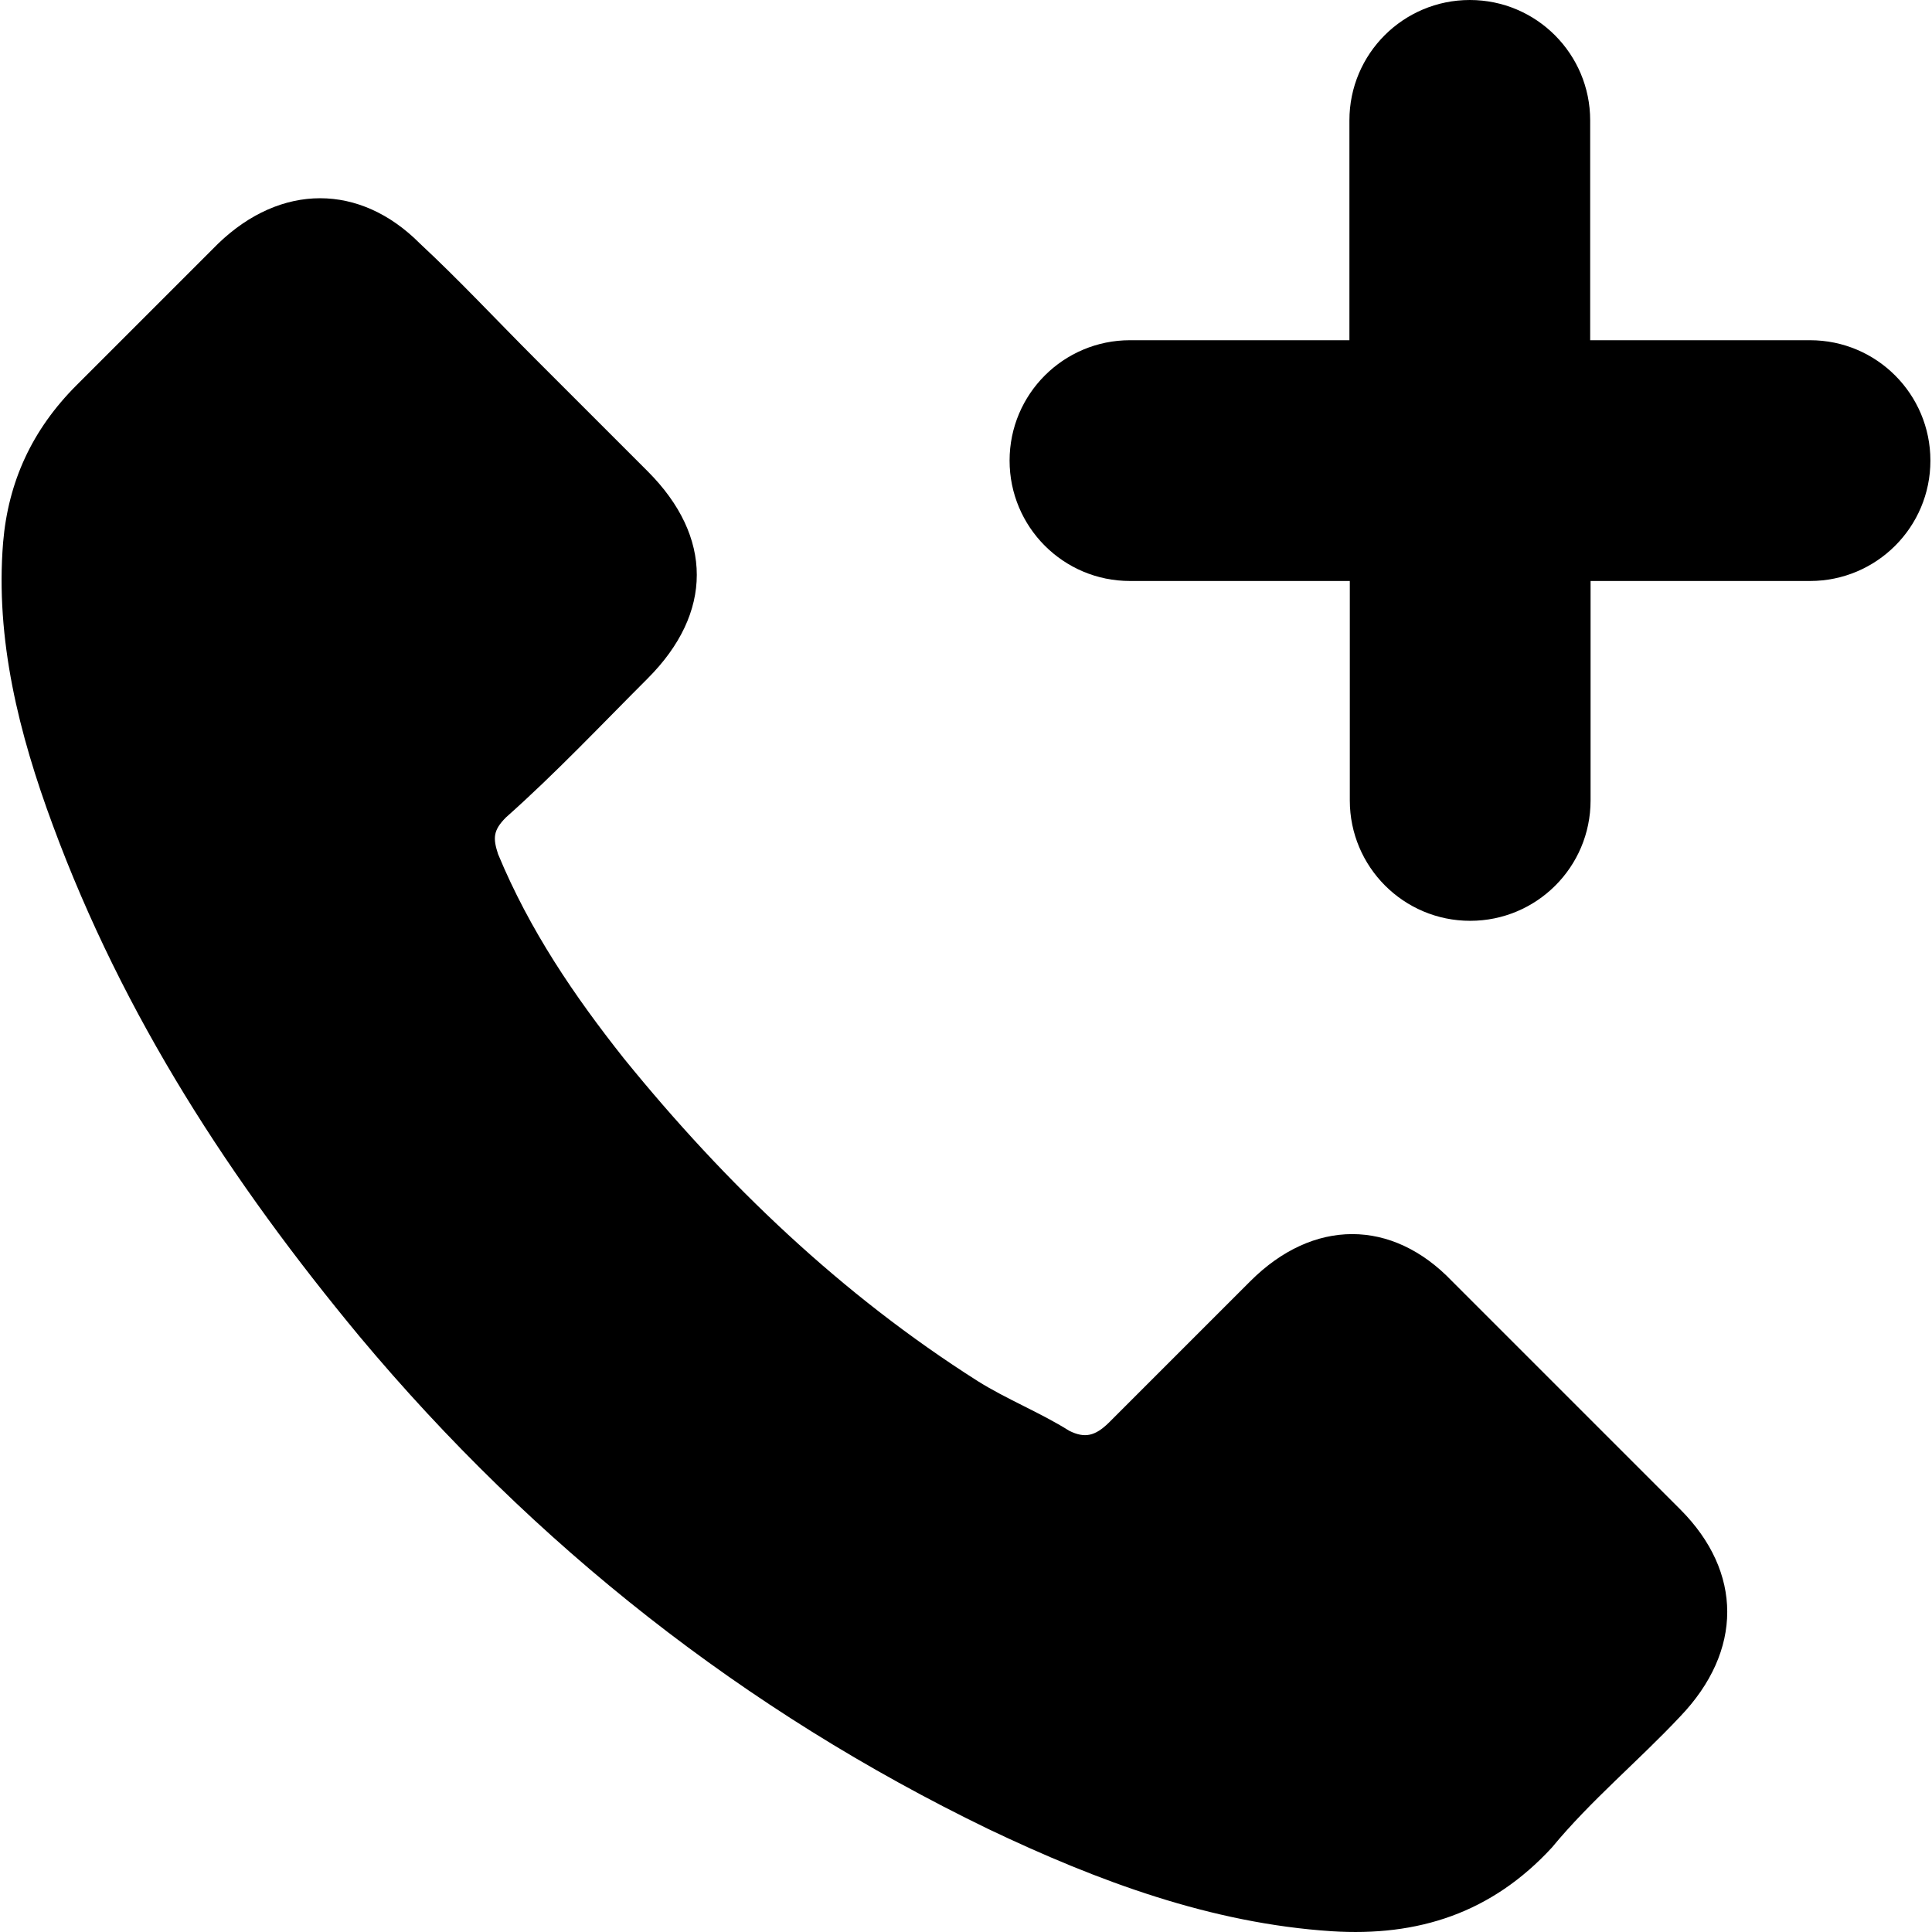
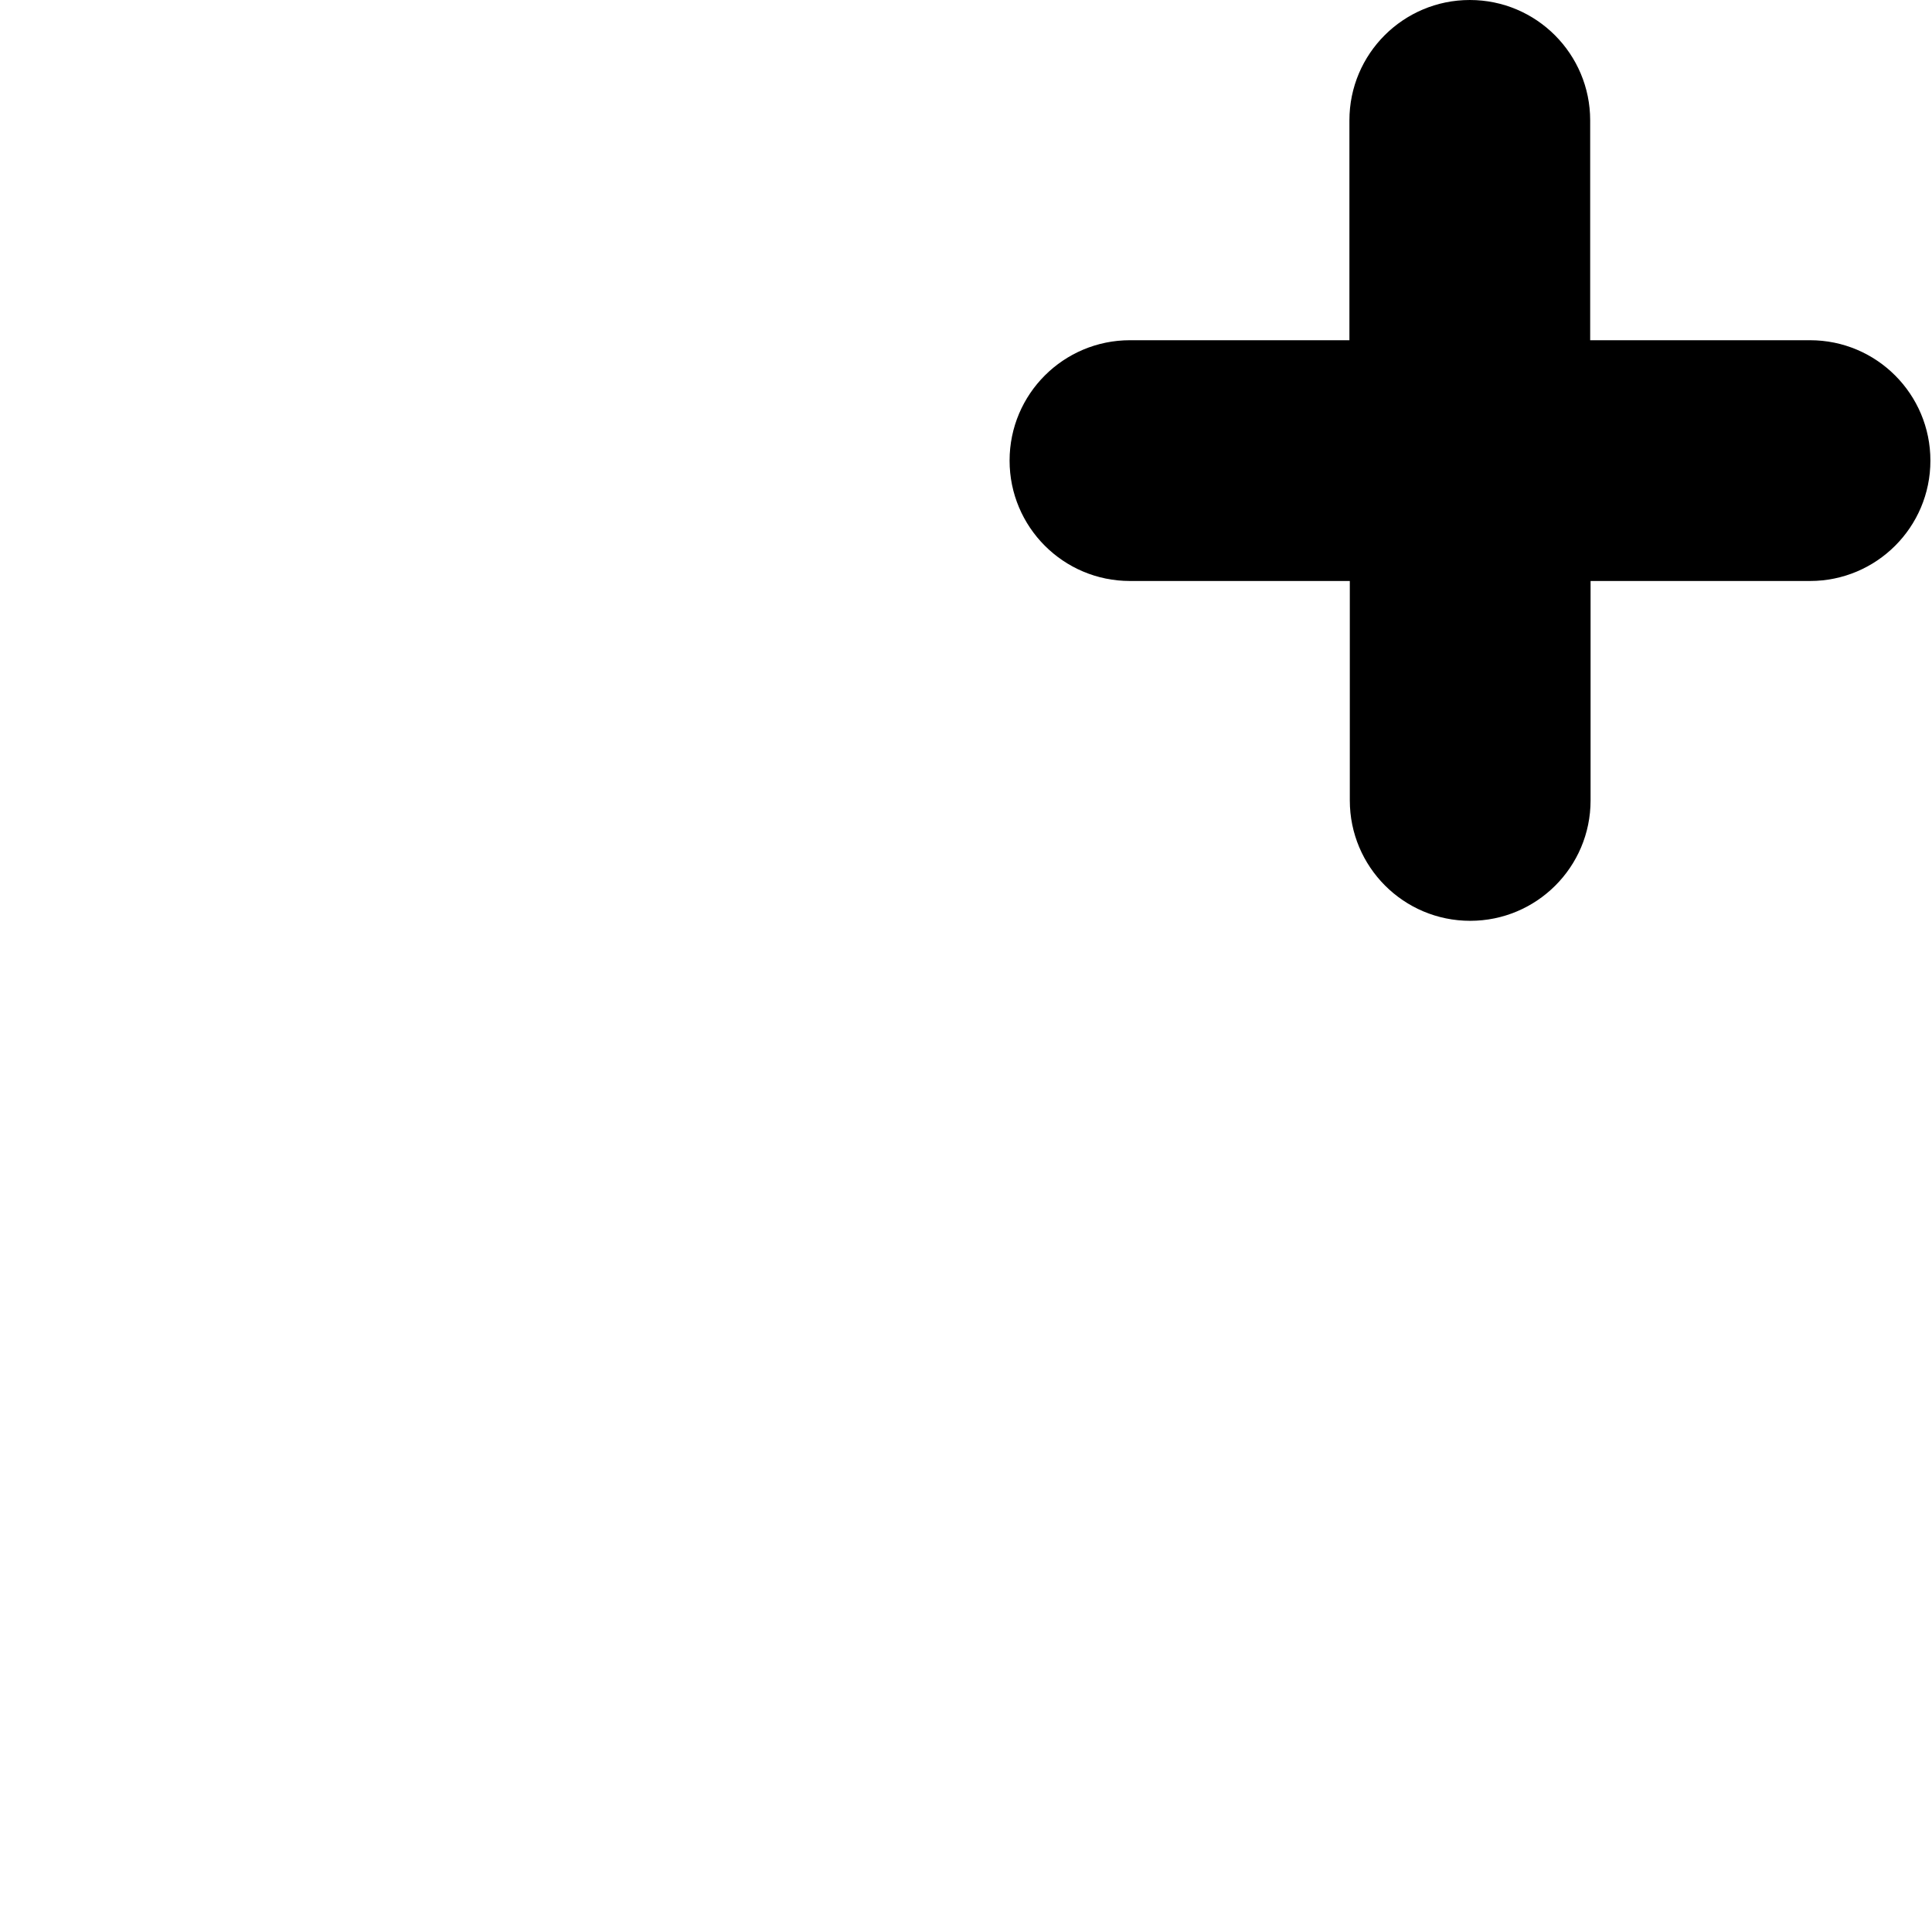
<svg xmlns="http://www.w3.org/2000/svg" fill="#000000" height="800px" width="800px" version="1.1" id="Capa_1" viewBox="0 0 489.496 489.496" xml:space="preserve">
  <g>
    <g>
-       <path d="M13.391,209.1c-8.6-23.2-14.6-47.1-12.6-71.7c1.3-15.3,7.3-28.5,18.6-39.8c12-12,23.9-23.9,35.9-35.9    c15.9-15.3,35.9-15.3,51.1,0c10,9.3,19.3,19.3,29.2,29.2c9.3,9.3,18.6,18.6,28.5,28.5c16.6,16.6,16.6,35.9,0,52.5    c-12,12-23.2,23.9-35.9,35.2c-3.3,3.3-3.3,5.3-2,9.3c8,19.3,19.3,35.9,31.9,51.8c25.9,31.9,55.1,59.8,89.6,81.7    c7.3,4.6,15.9,8,23.2,12.6c4,2,6.6,1.3,10-2c12-12,23.9-23.9,35.9-35.9c15.9-15.9,35.9-15.9,51.1,0c19.3,19.3,38.5,38.5,57.8,57.8    c15.9,15.9,15.9,35.9,0,52.5c-10.6,11.3-22.6,21.2-32.5,33.2c-15.3,16.6-33.9,22.6-55.8,21.2c-30.5-2-59.1-12.6-87-25.9    c-61.7-29.9-114.9-71.7-159.3-124.8C58.591,299.4,31.291,257.6,13.391,209.1z" />
      <path d="M402.991,147.2v25.1v30.5c0,16.9-13.7,30.5-30.5,30.5l0,0c-16.9,0-30.5-13.7-30.5-30.5v-30.5v-25.1h-25.2h-30.5    c-16.9,0-30.5-13.7-30.5-30.5l0,0c0-16.9,13.7-30.5,30.5-30.5h30.5h25.1V30.5c0-16.9,13.7-30.5,30.5-30.5l0,0    c16.9,0,30.5,13.7,30.5,30.5v55.7h55.7c16.9,0,30.5,13.7,30.5,30.5l0,0c0,16.9-13.7,30.5-30.5,30.5H402.991z" />
    </g>
  </g>
</svg>